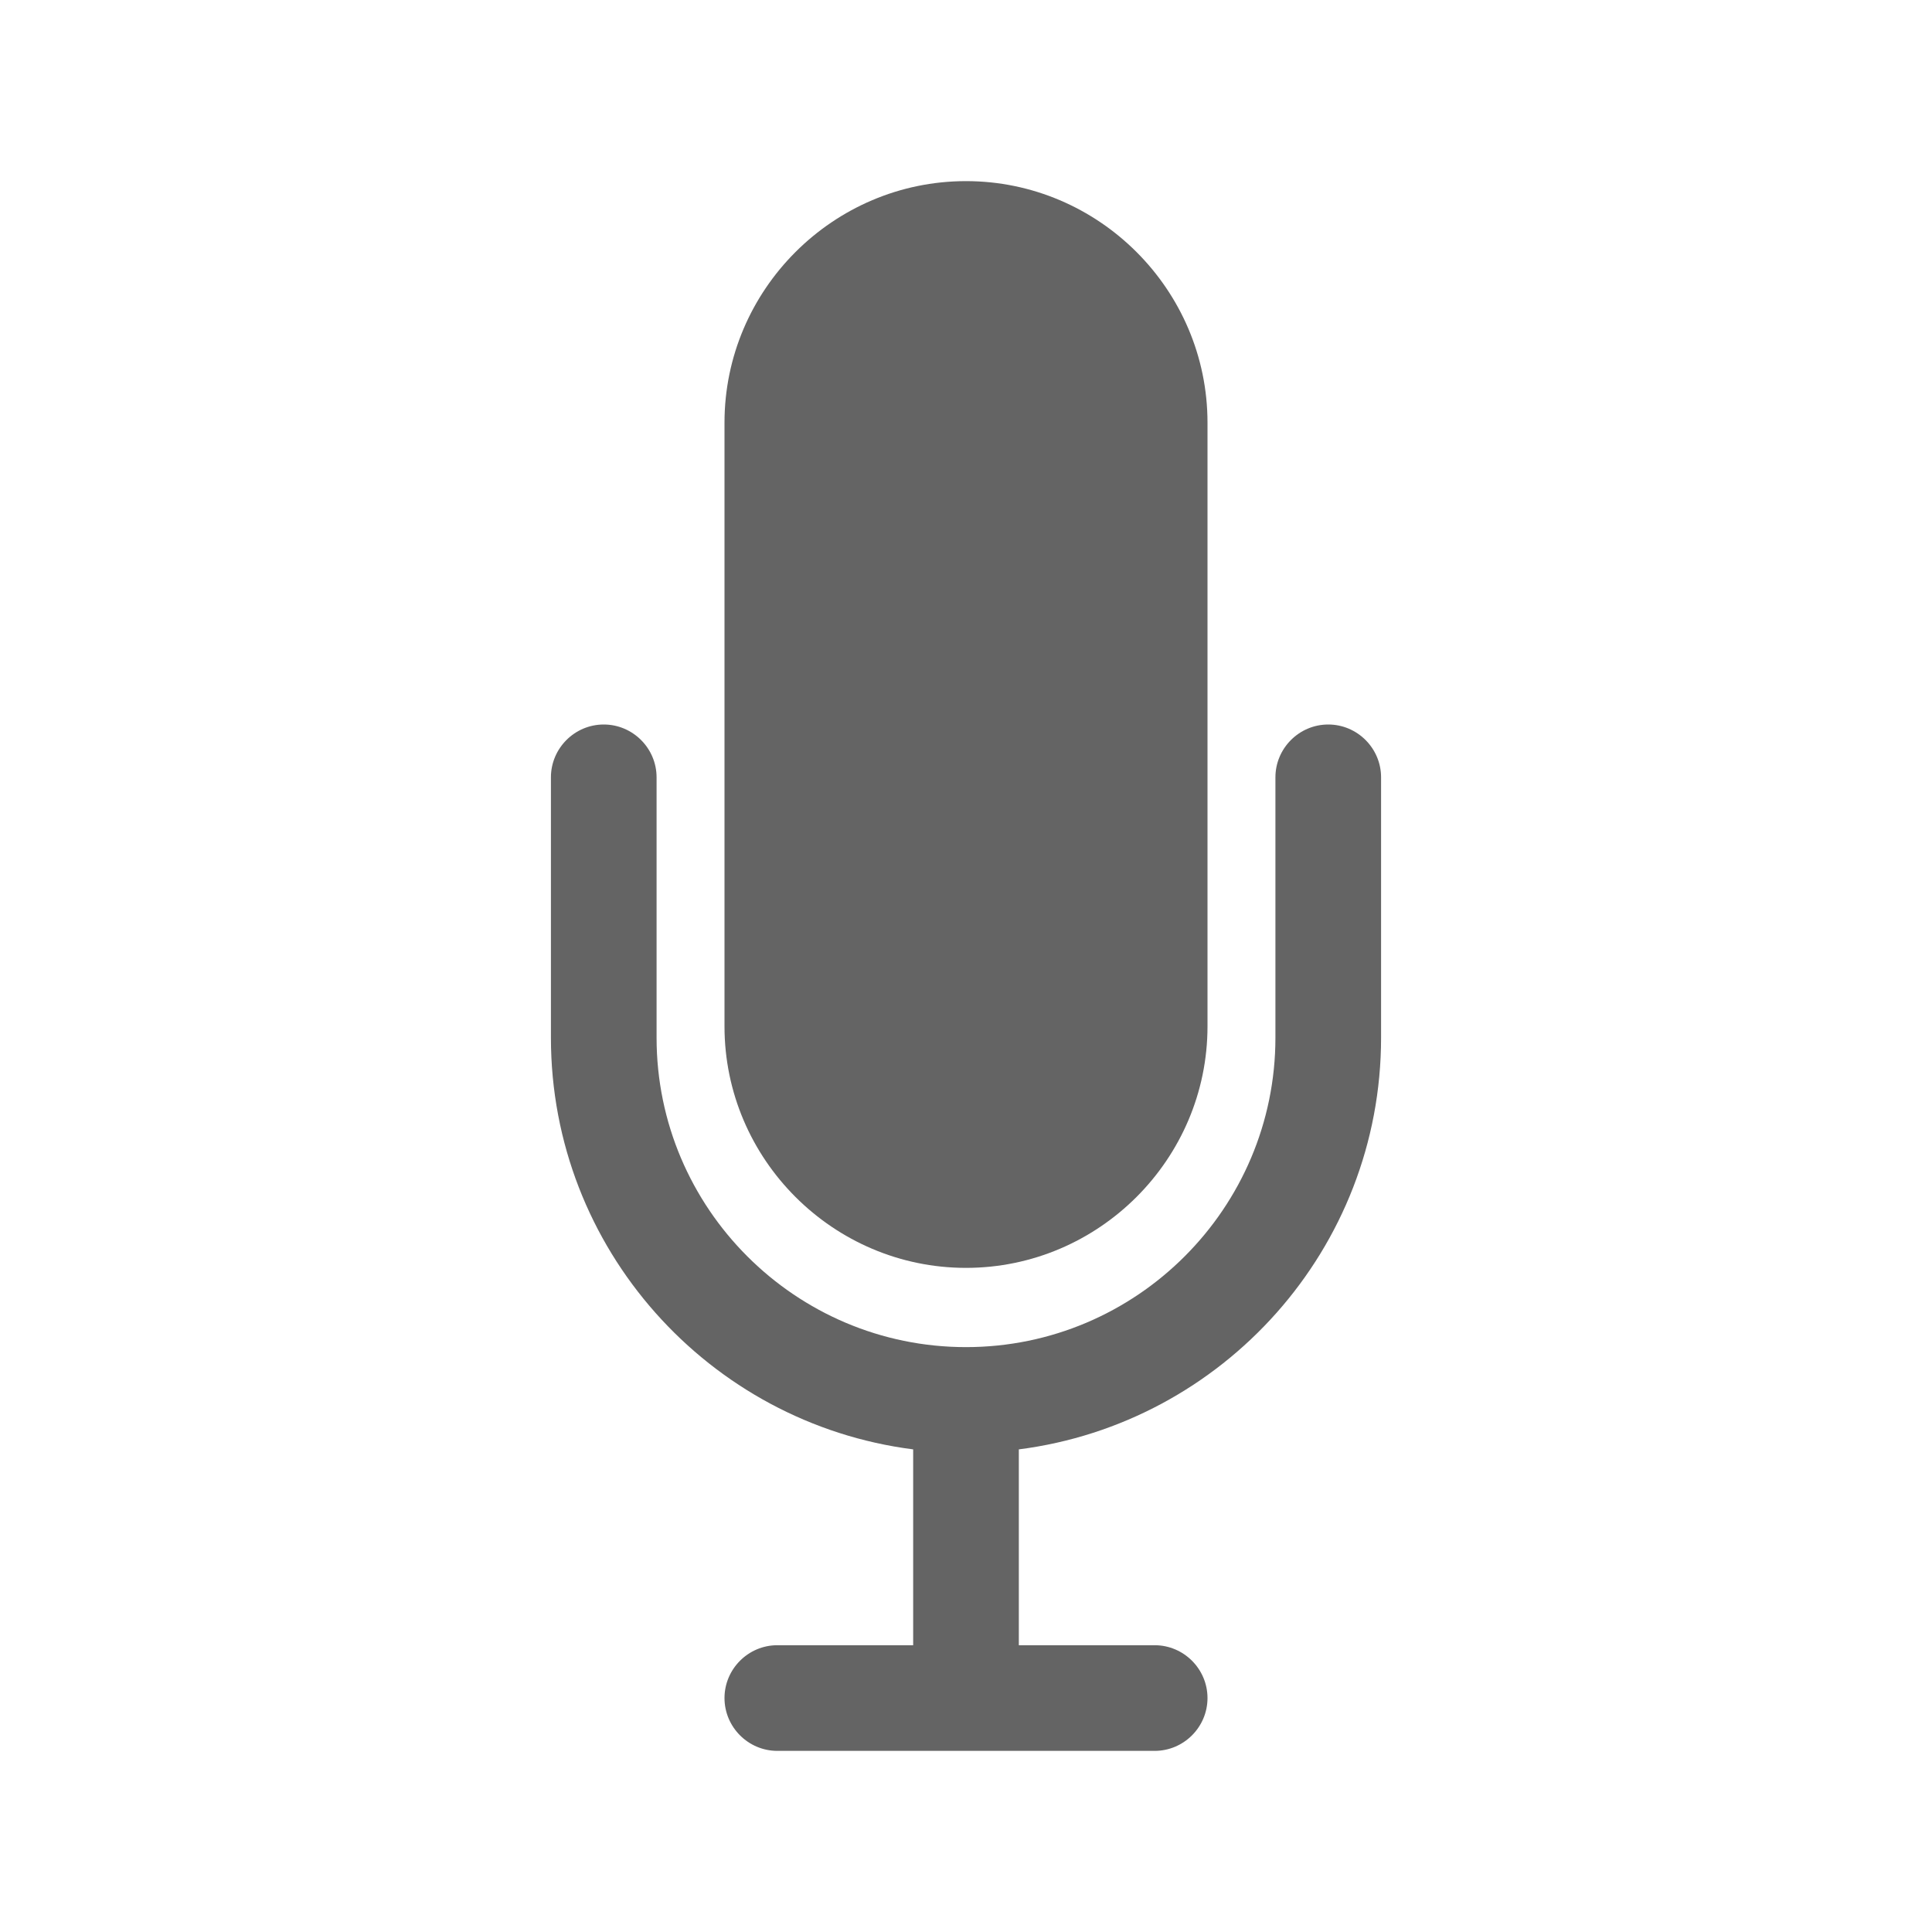
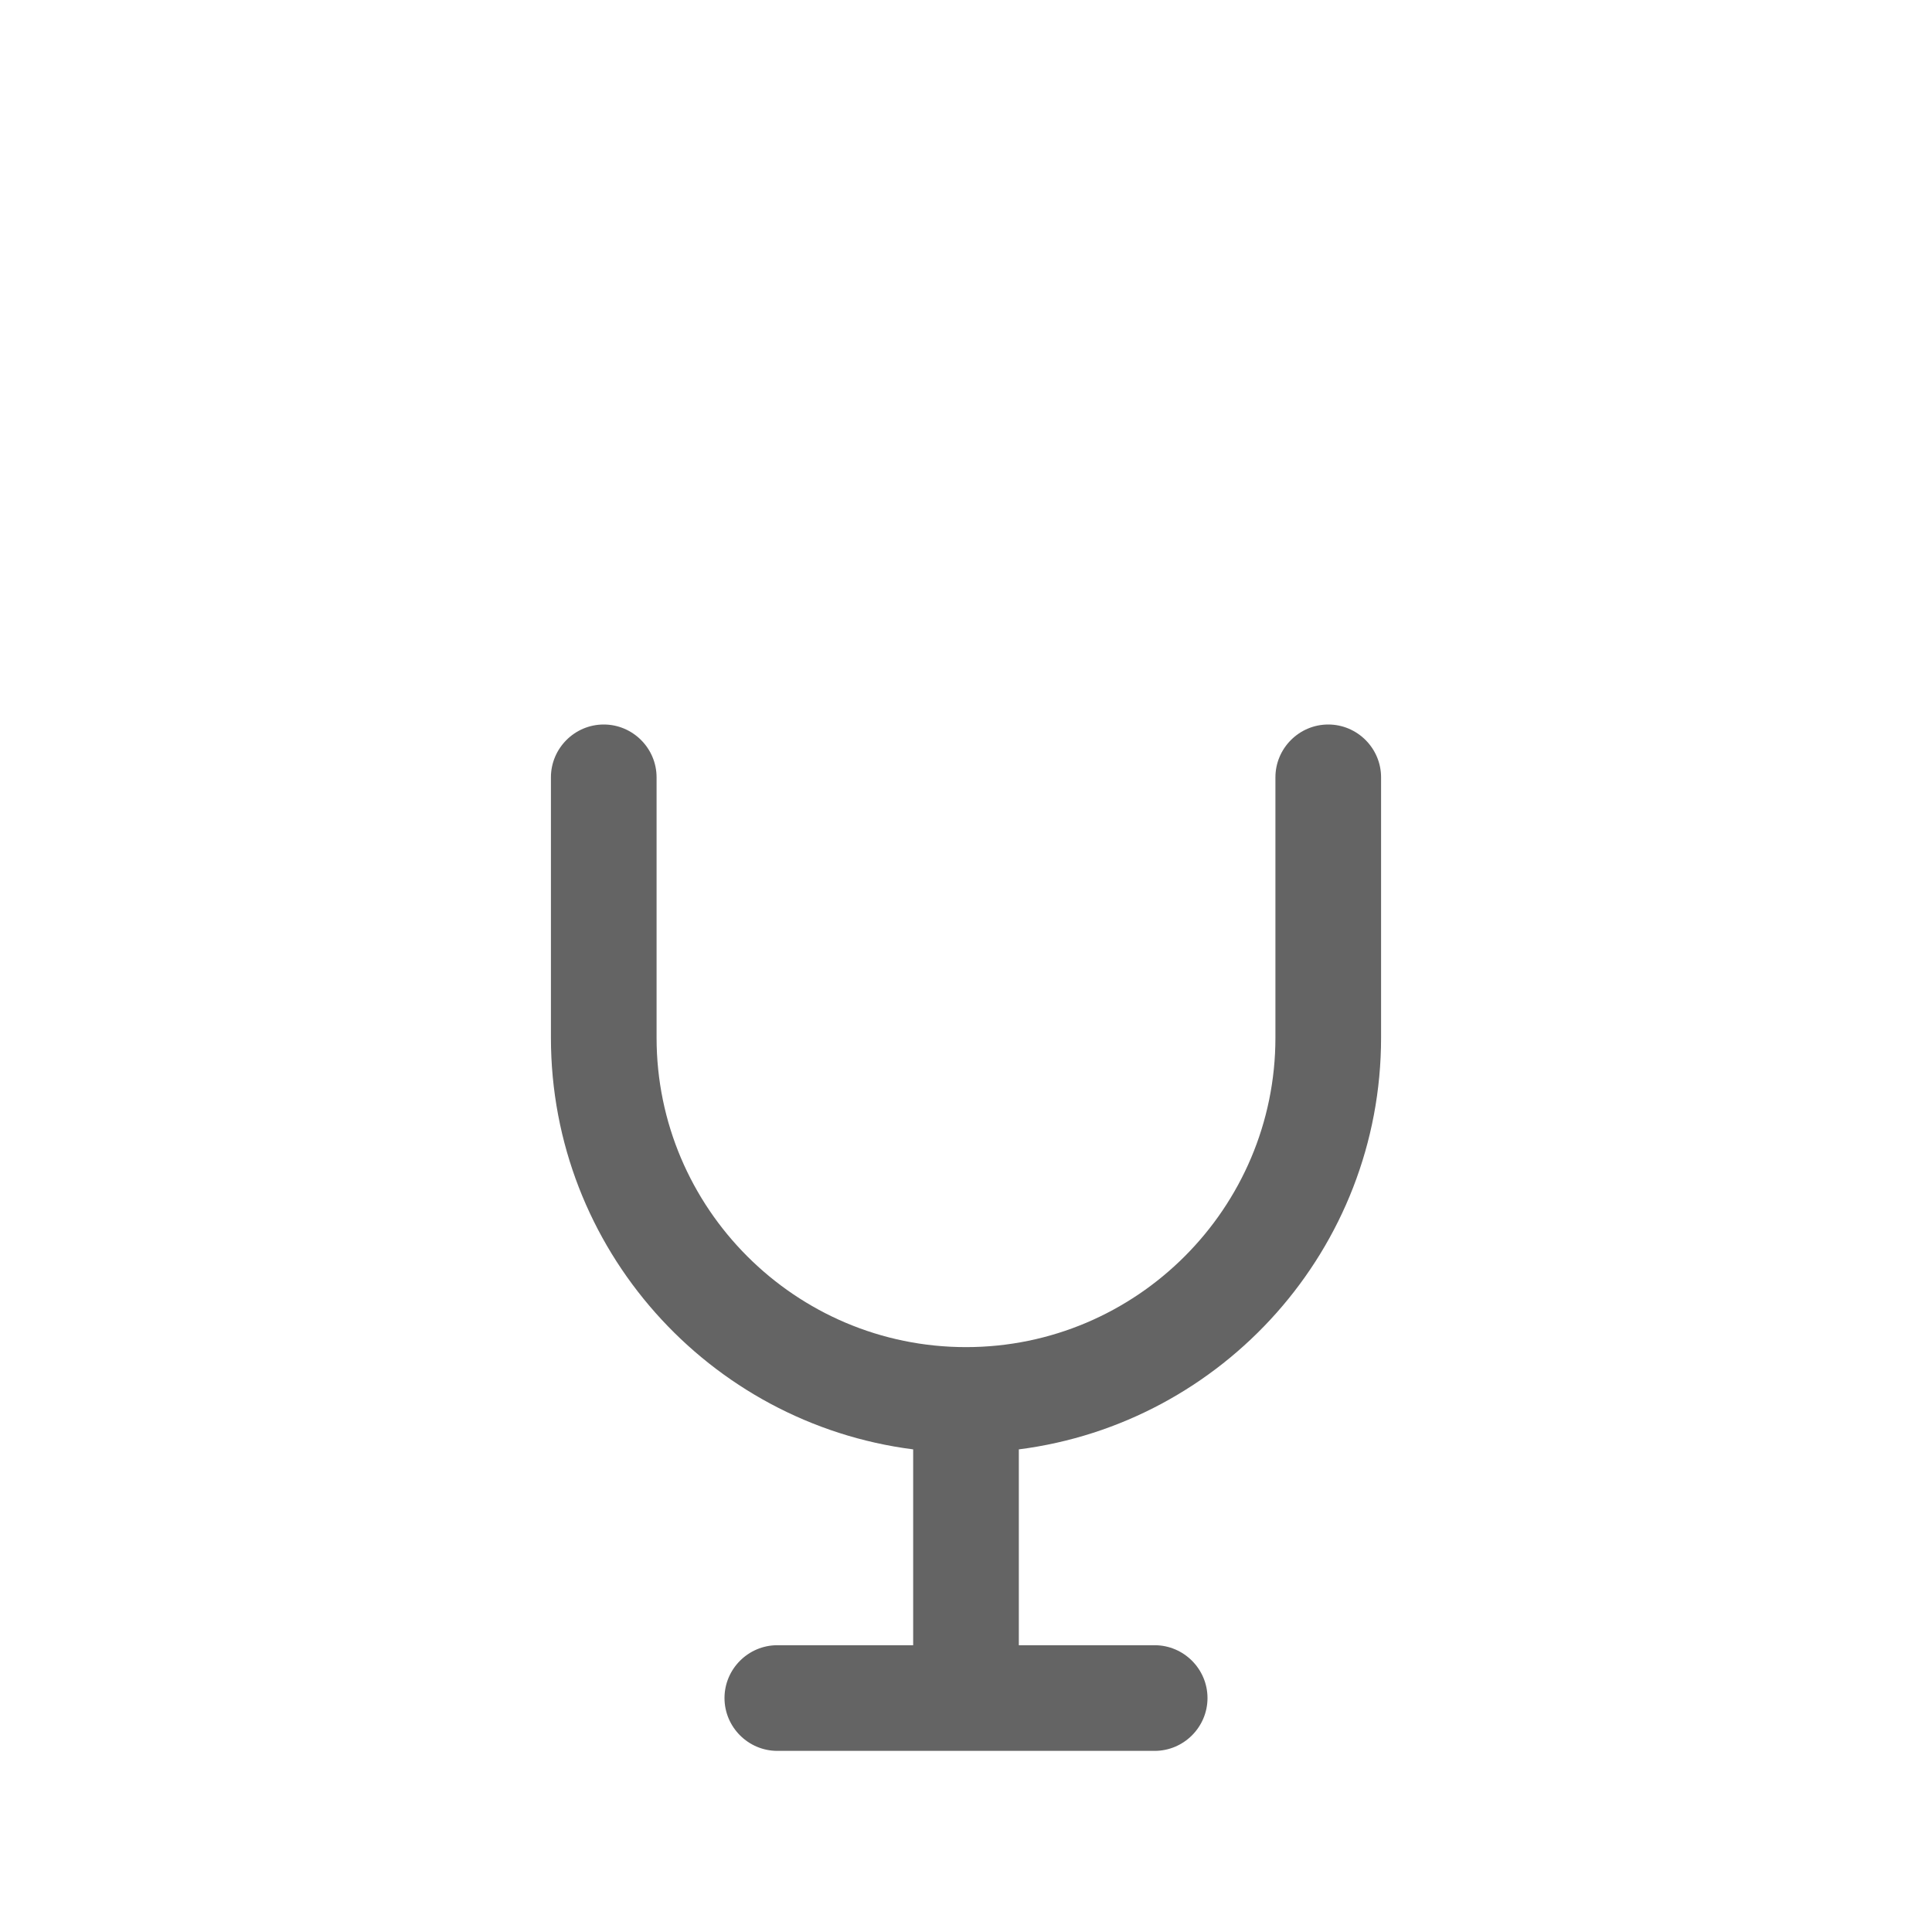
<svg xmlns="http://www.w3.org/2000/svg" aria-hidden="true" width="1em" height="1em" viewBox="0 0 512 512" data-icon="ion:ios-mic" data-width="1em" data-height="1em" data-inline="false" class="iconify">
-   <path d="M256 336c35.2 0 64-28.8 64-64V112c0-35.2-28.8-64-64-64s-64 28.8-64 64v160c0 35.2 28.8 64 64 64z" fill="#646464" />
-   <path d="M352 192c-7.7 0-14 6.3-14 14v69c0 45.2-36.8 82-82 82s-82-36.8-82-82v-69c0-7.7-6.3-14-14-14s-14 6.3-14 14v69c0 55.9 41.9 102.2 96 109.1V436h-36c-7.7 0-14 6.3-14 14s6.3 14 14 14h100c7.7 0 14-6.3 14-14s-6.3-14-14-14h-36v-51.9c54.1-6.9 96-53.2 96-109.1v-69c0-7.7-6.3-14-14-14z" fill="#646464" />
+   <path d="M352 192c-7.7 0-14 6.3-14 14v69c0 45.2-36.8 82-82 82s-82-36.8-82-82v-69c0-7.7-6.3-14-14-14s-14 6.3-14 14v69c0 55.9 41.9 102.2 96 109.1V436h-36c-7.7 0-14 6.3-14 14s6.3 14 14 14h100c7.7 0 14-6.3 14-14s-6.3-14-14-14h-36v-51.9c54.1-6.9 96-53.2 96-109.1v-69c0-7.7-6.3-14-14-14" fill="#646464" />
</svg>